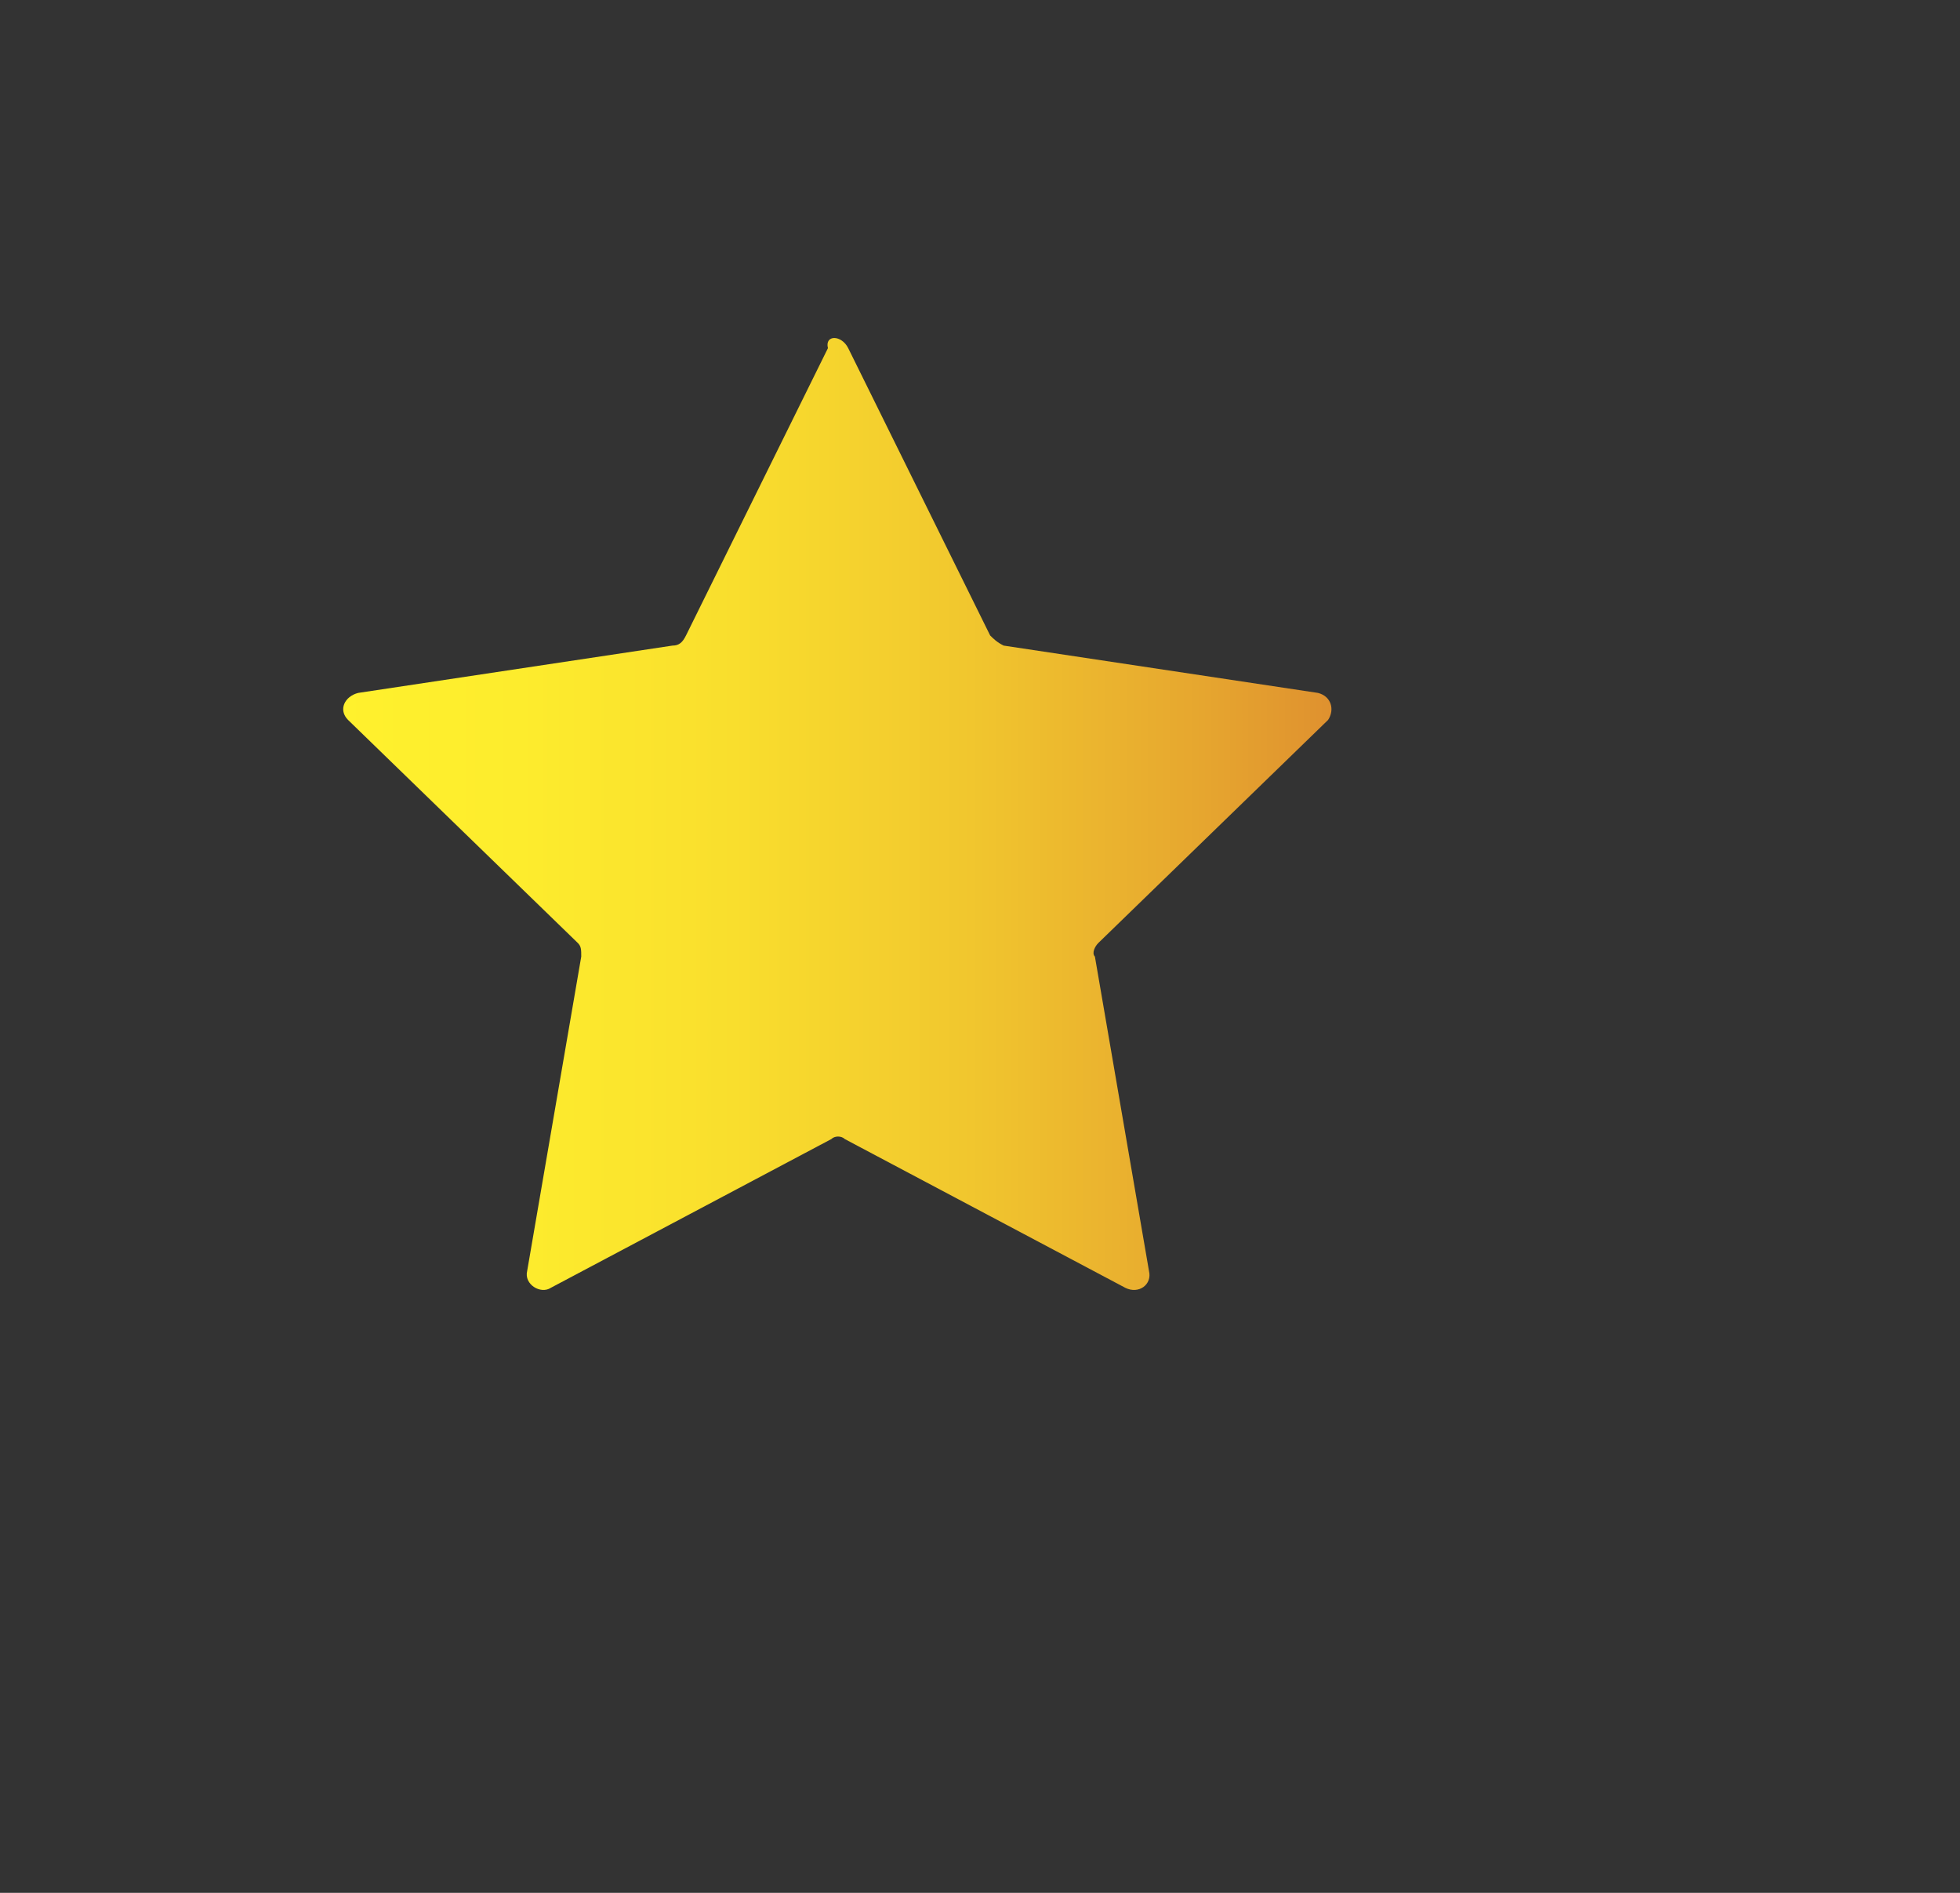
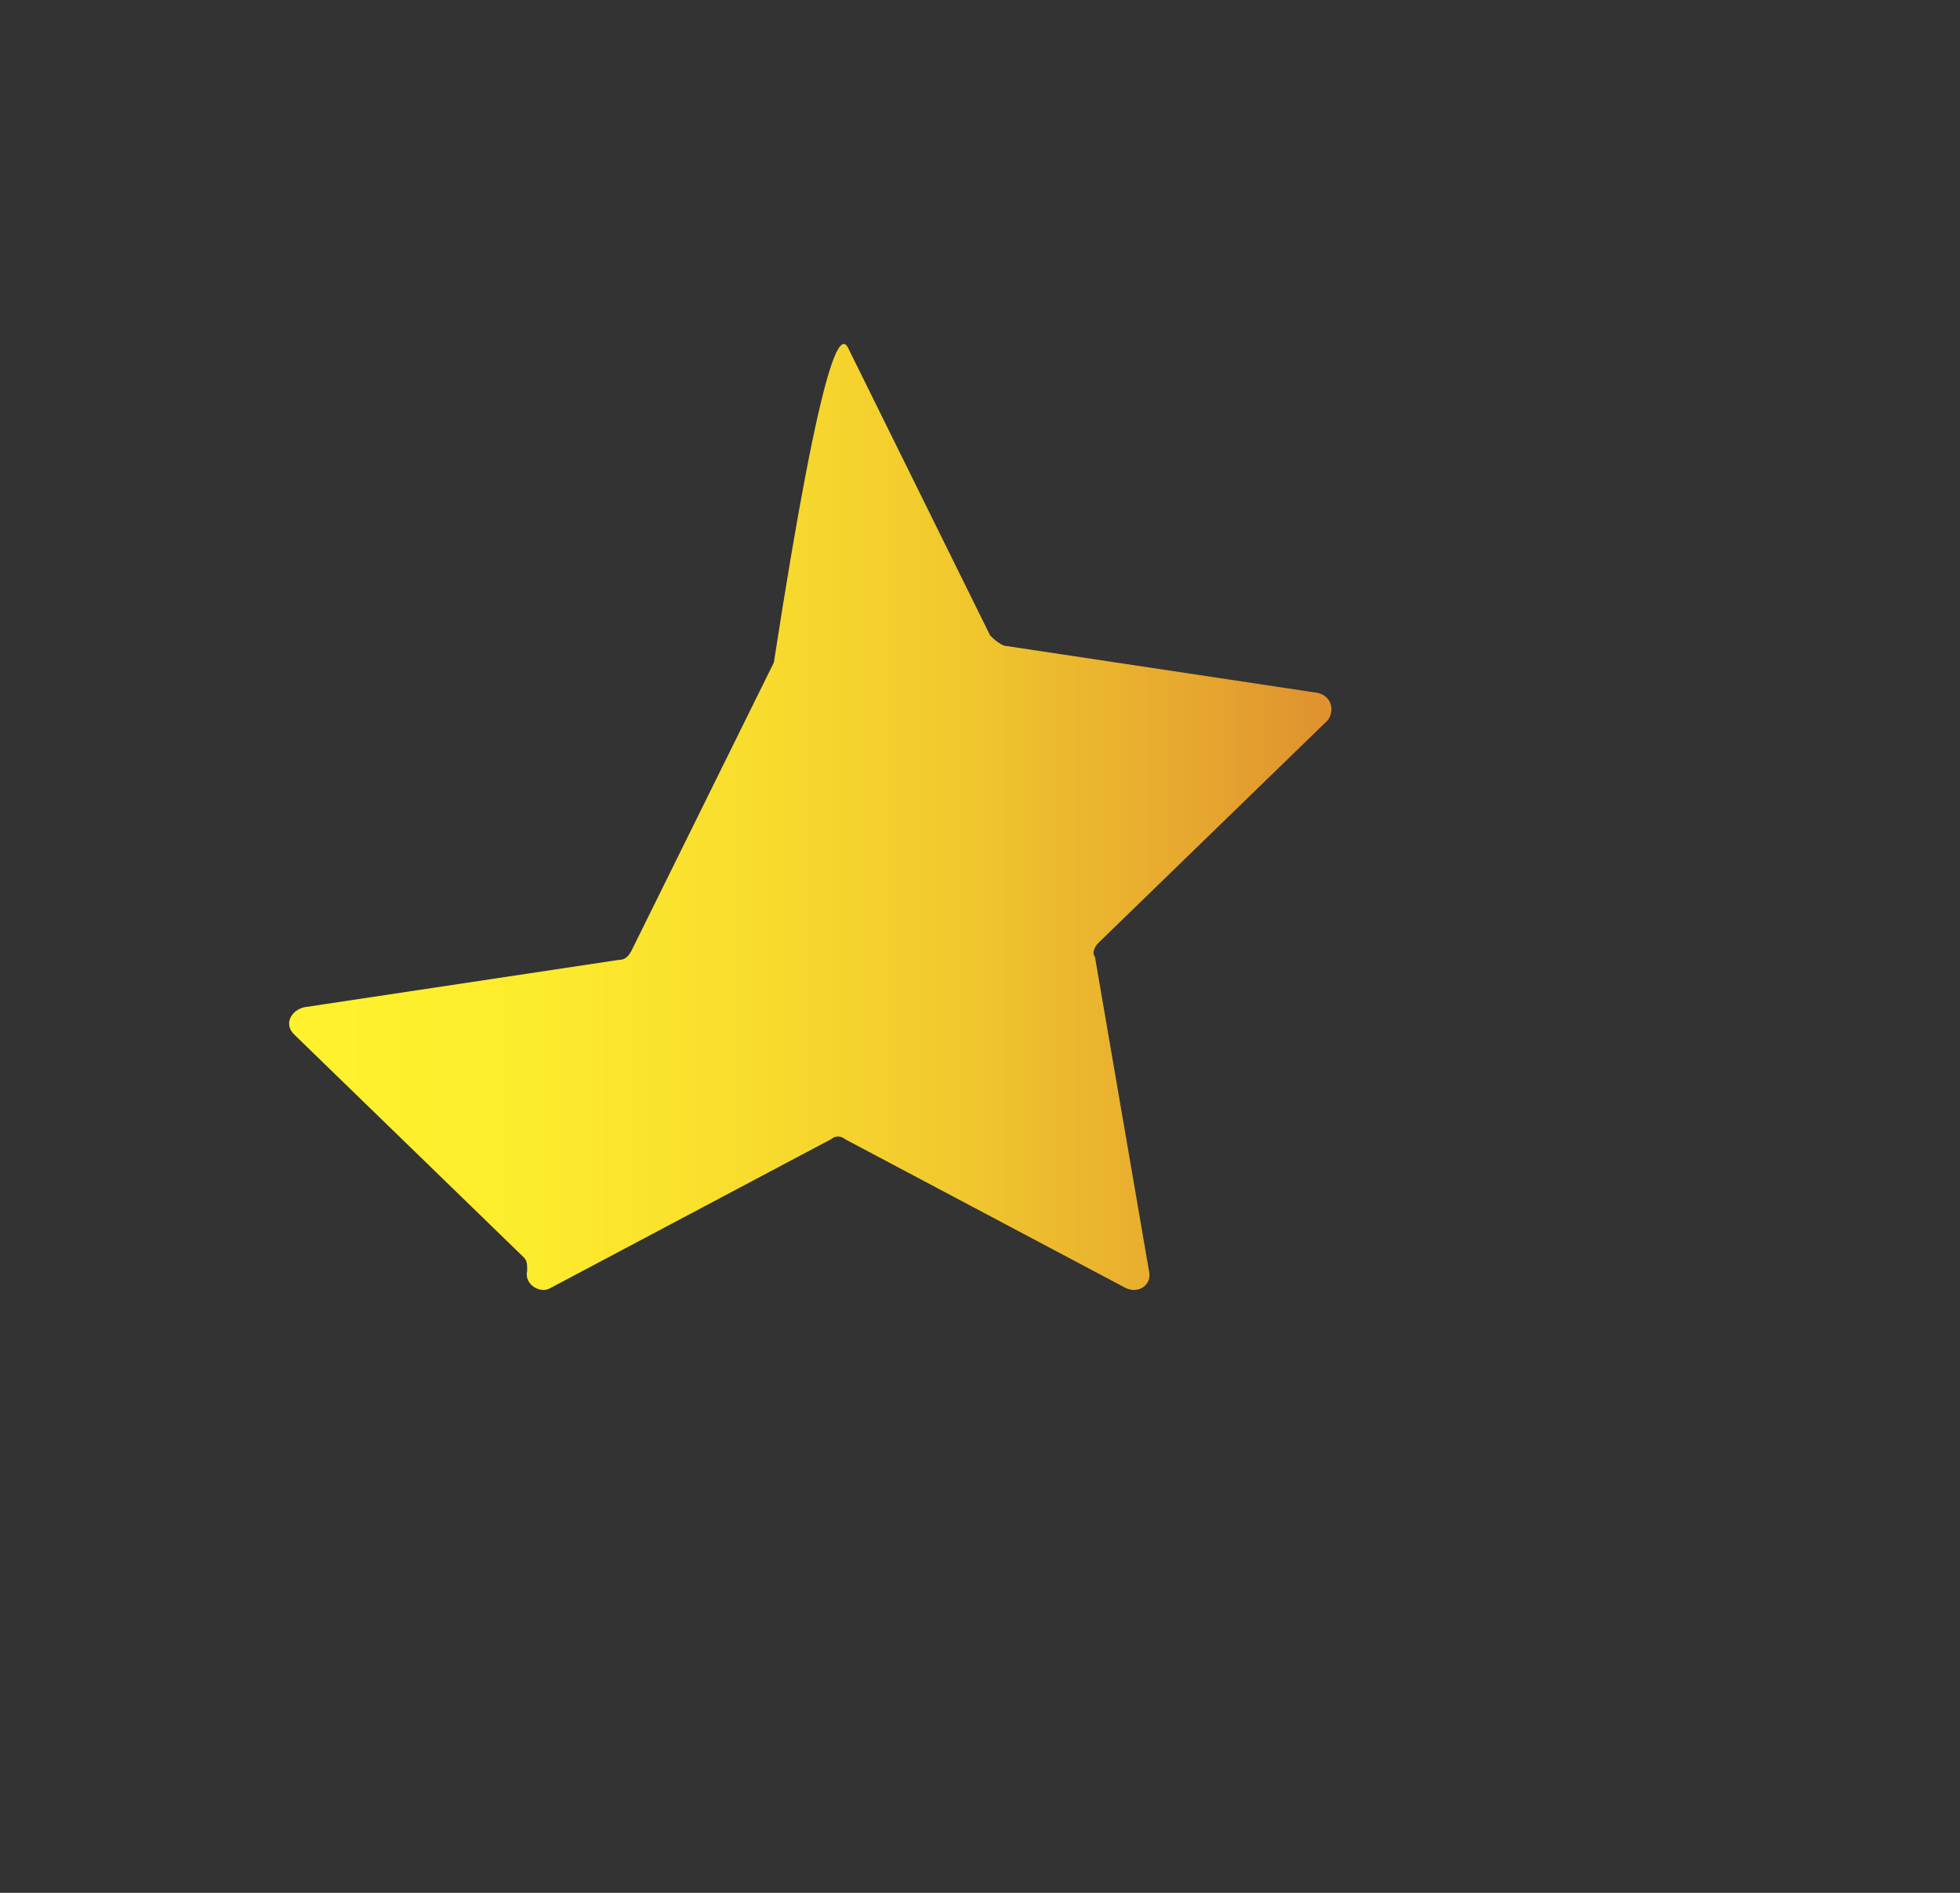
<svg xmlns="http://www.w3.org/2000/svg" id="Layer_1" x="0px" y="0px" viewBox="0 0 58 56" style="enable-background:new 0 0 58 56;" xml:space="preserve">
  <rect x="0" y="0" width="58" height="56" fill="#333333" stroke="none" />
  <style type="text/css"> .st0{fill:url(#SVGID_1_);} </style>
  <g>
    <linearGradient id="SVGID_1_" gradientUnits="userSpaceOnUse" x1="10" y1="34" x2="39.395" y2="34" gradientTransform="matrix(1 0 0 -1 0 58)">
      <stop offset="0" style="stop-color:#FFF12D" />
      <stop offset="0.184" style="stop-color:#FDEC2D" />
      <stop offset="0.399" style="stop-color:#F9DE2D" />
      <stop offset="0.63" style="stop-color:#F1C72E" />
      <stop offset="0.87" style="stop-color:#E6A62F" />
      <stop offset="1" style="stop-color:#DF912F" />
    </linearGradient>
-     <path class="st0" d="M25.1,10.3l4.2,8.5c0.1,0.1,0.2,0.2,0.4,0.3l9.3,1.4c0.4,0.1,0.5,0.5,0.3,0.8l-6.8,6.6 c-0.1,0.1-0.2,0.3-0.1,0.4l1.6,9.3c0.1,0.4-0.3,0.7-0.7,0.5l-8.3-4.4c-0.1-0.1-0.3-0.1-0.4,0l-8.3,4.4c-0.3,0.2-0.8-0.1-0.7-0.5 l1.6-9.3c0-0.2,0-0.3-0.1-0.4l-6.8-6.6c-0.3-0.3-0.1-0.7,0.3-0.8l9.3-1.4c0.2,0,0.3-0.1,0.4-0.3l4.2-8.5 C24.4,9.9,24.9,9.9,25.1,10.3z" />
+     <path class="st0" d="M25.1,10.3l4.2,8.5c0.1,0.1,0.2,0.2,0.4,0.3l9.3,1.4c0.4,0.1,0.5,0.5,0.3,0.8l-6.8,6.6 c-0.1,0.1-0.2,0.3-0.1,0.4l1.6,9.3c0.1,0.4-0.3,0.7-0.7,0.5l-8.3-4.4c-0.1-0.1-0.3-0.1-0.4,0l-8.3,4.4c-0.3,0.2-0.8-0.1-0.7-0.5 c0-0.2,0-0.3-0.1-0.4l-6.8-6.6c-0.3-0.3-0.1-0.7,0.3-0.8l9.3-1.4c0.2,0,0.3-0.1,0.4-0.3l4.2-8.5 C24.4,9.9,24.9,9.9,25.1,10.3z" />
  </g>
</svg>